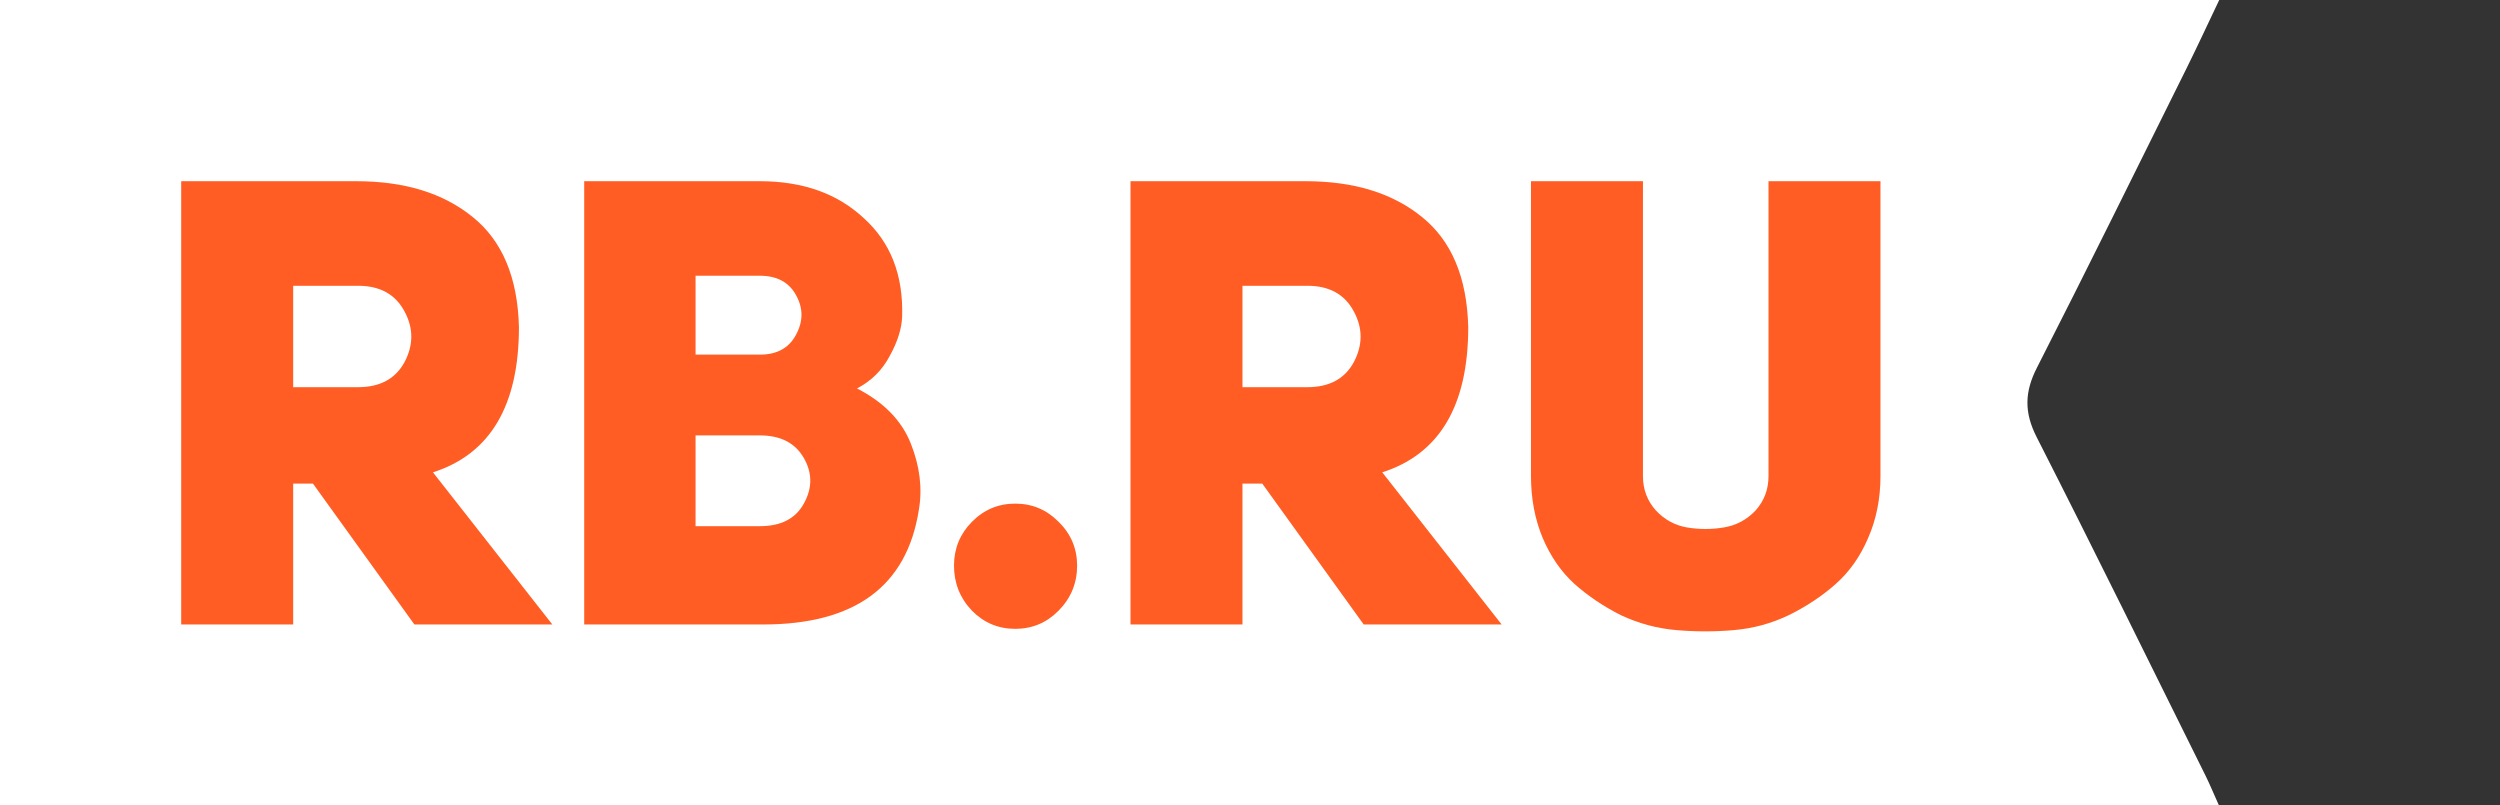
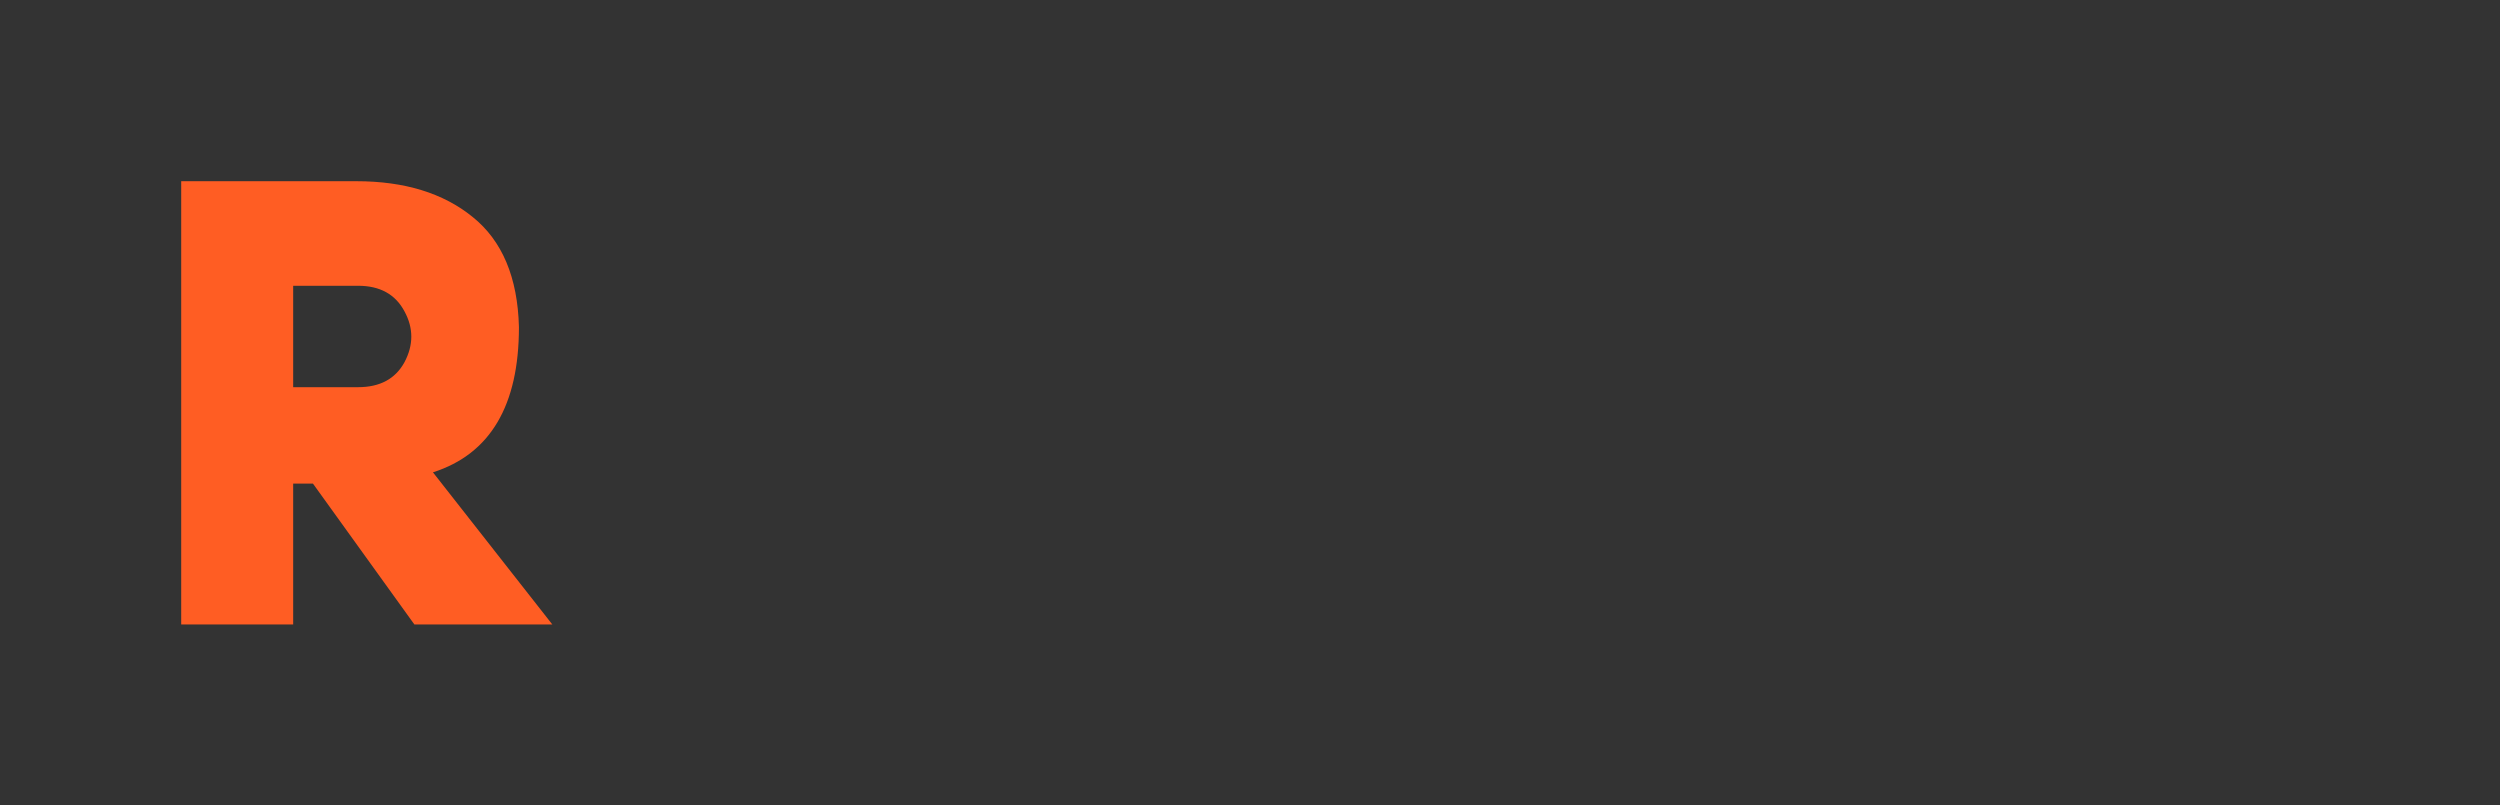
<svg xmlns="http://www.w3.org/2000/svg" width="149" height="48" viewBox="0 0 149 48" fill="none">
  <rect x="0" y="0" width="149" height="48" fill="#333333" stroke="none" />
-   <path fill-rule="evenodd" clip-rule="evenodd" d="M132.266 0C131.556 1.488 130.949 2.8 130.307 4.095C127.35 10.041 124.42 15.999 121.402 21.913C120.66 23.365 120.636 24.581 121.386 26.055C124.799 32.756 128.113 39.507 131.456 46.242C131.71 46.755 131.928 47.29 132.248 48H0V0H132.266Z" fill="white" />
  <path d="M24.698 37.219L18.652 28.823H17.473V37.219H10.8V10.8H21.233C24.109 10.8 26.419 11.509 28.164 12.927C29.933 14.345 30.855 16.534 30.929 19.494C30.929 24.171 29.221 27.057 25.804 28.151L32.919 37.219H24.698ZM17.473 23.076H21.344C22.646 23.076 23.568 22.579 24.109 21.584C24.649 20.564 24.649 19.556 24.109 18.561C23.568 17.541 22.646 17.032 21.344 17.032H17.473V23.076Z" fill="#FF5D23" />
-   <path d="M53.768 18.86C53.743 19.581 53.497 20.365 53.03 21.211C52.588 22.056 51.937 22.703 51.077 23.151C52.674 23.972 53.743 25.067 54.284 26.435C54.825 27.803 54.984 29.121 54.763 30.39C54.05 34.943 50.954 37.219 45.473 37.219H34.819V10.8H45.289C47.845 10.8 49.909 11.534 51.482 13.002C53.08 14.444 53.841 16.397 53.768 18.86ZM41.455 21.136H45.289C46.296 21.136 47.009 20.751 47.427 19.979C47.869 19.183 47.882 18.4 47.464 17.628C47.046 16.833 46.321 16.434 45.289 16.434H41.455V21.136ZM41.455 31.36H45.289C46.542 31.36 47.415 30.913 47.906 30.017C48.422 29.097 48.422 28.189 47.906 27.293C47.39 26.397 46.517 25.95 45.289 25.95H41.455V31.36Z" fill="#FF5D23" />
-   <path d="M56.859 33.71C56.859 32.691 57.216 31.82 57.929 31.098C58.641 30.377 59.502 30.016 60.509 30.016C61.517 30.016 62.377 30.377 63.09 31.098C63.827 31.82 64.196 32.691 64.196 33.71C64.196 34.755 63.827 35.651 63.09 36.397C62.377 37.119 61.517 37.479 60.509 37.479C59.502 37.479 58.641 37.119 57.929 36.397C57.216 35.651 56.859 34.755 56.859 33.71Z" fill="#FF5D23" />
-   <path d="M81.276 37.219L75.231 28.823H74.051V37.219H67.378V10.8H77.811C80.687 10.8 82.997 11.509 84.742 12.927C86.511 14.345 87.433 16.534 87.507 19.494C87.507 24.171 85.799 27.057 82.382 28.151L89.498 37.219H81.276ZM74.051 23.076H77.922C79.224 23.076 80.146 22.579 80.687 21.584C81.227 20.564 81.227 19.556 80.687 18.561C80.146 17.541 79.224 17.032 77.922 17.032H74.051V23.076Z" fill="#FF5D23" />
-   <path d="M97.92 10.8V28.375C97.92 29.171 98.178 29.855 98.694 30.427C99.21 30.975 99.824 31.31 100.537 31.435C101.274 31.559 102.012 31.559 102.749 31.435C103.486 31.31 104.113 30.975 104.629 30.427C105.145 29.855 105.403 29.171 105.403 28.375V10.8H112.076V28.375C112.076 29.718 111.83 30.95 111.339 32.069C110.872 33.164 110.233 34.072 109.422 34.793C108.611 35.515 107.677 36.136 106.62 36.659C105.588 37.156 104.494 37.455 103.339 37.554C102.208 37.654 101.066 37.654 99.91 37.554C98.755 37.455 97.649 37.156 96.593 36.659C95.56 36.136 94.639 35.515 93.828 34.793C93.041 34.072 92.414 33.164 91.947 32.069C91.48 30.95 91.247 29.718 91.247 28.375V10.8H97.92Z" fill="#FF5D23" />
</svg>